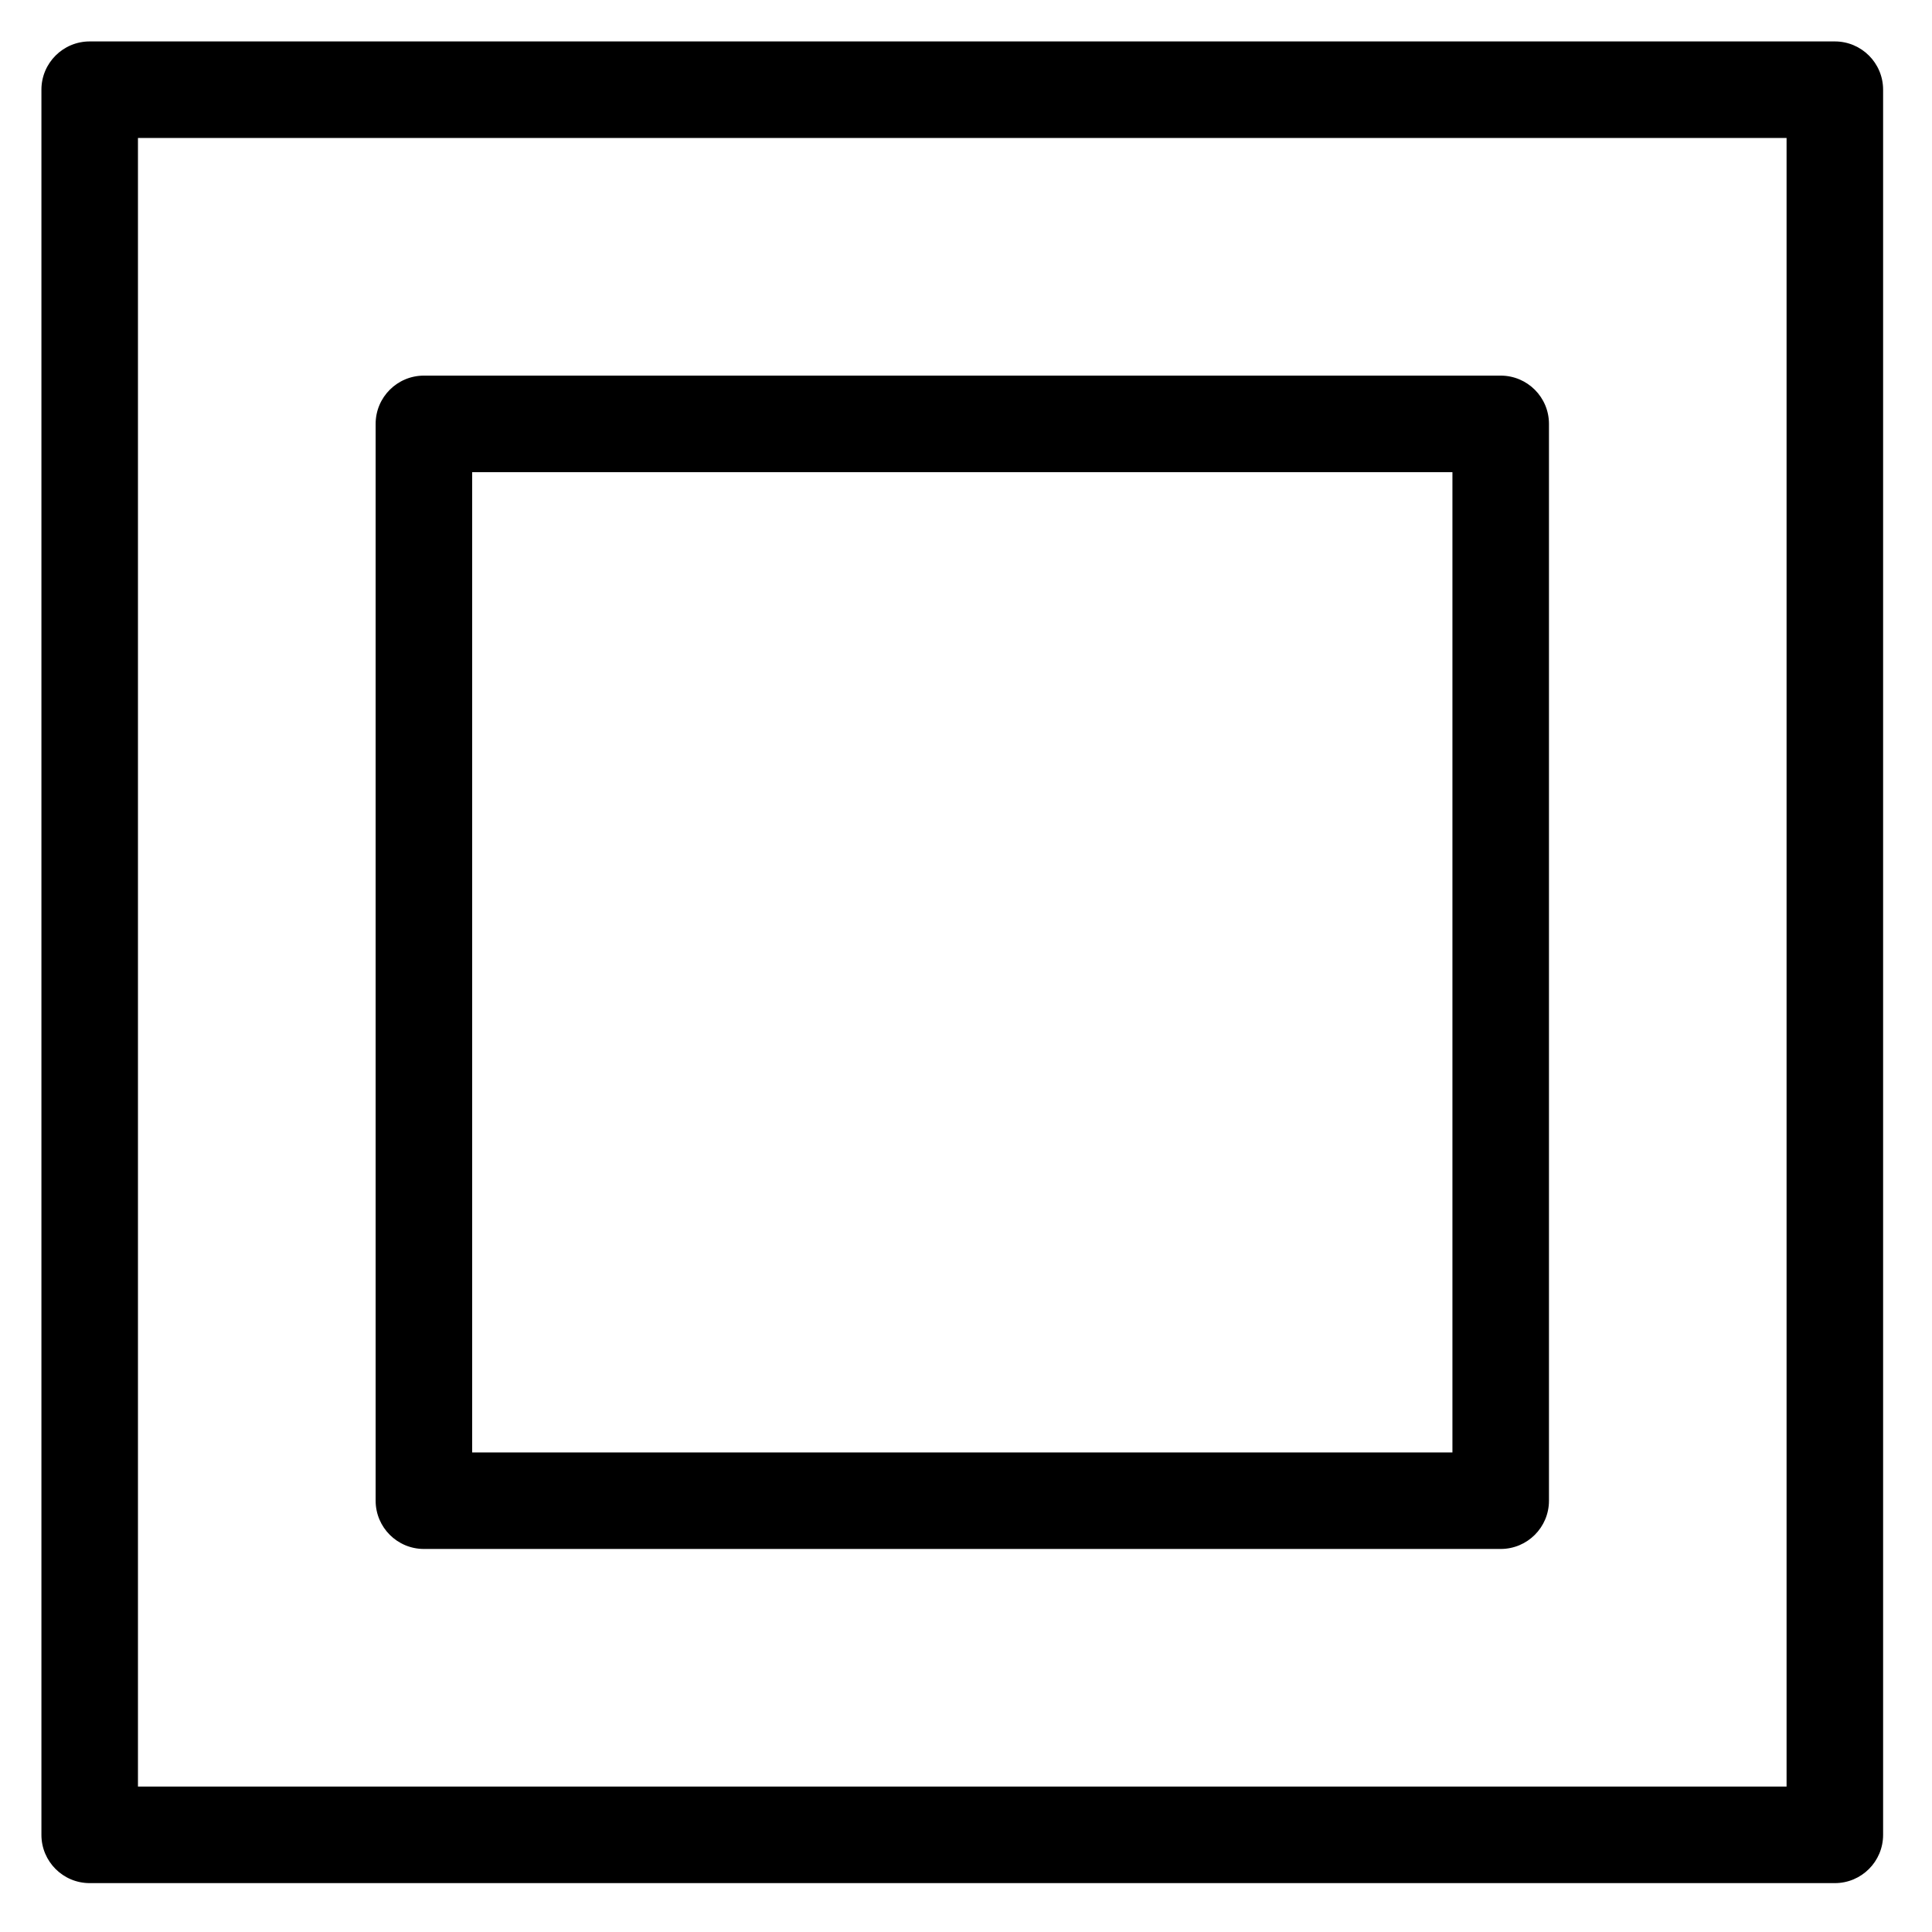
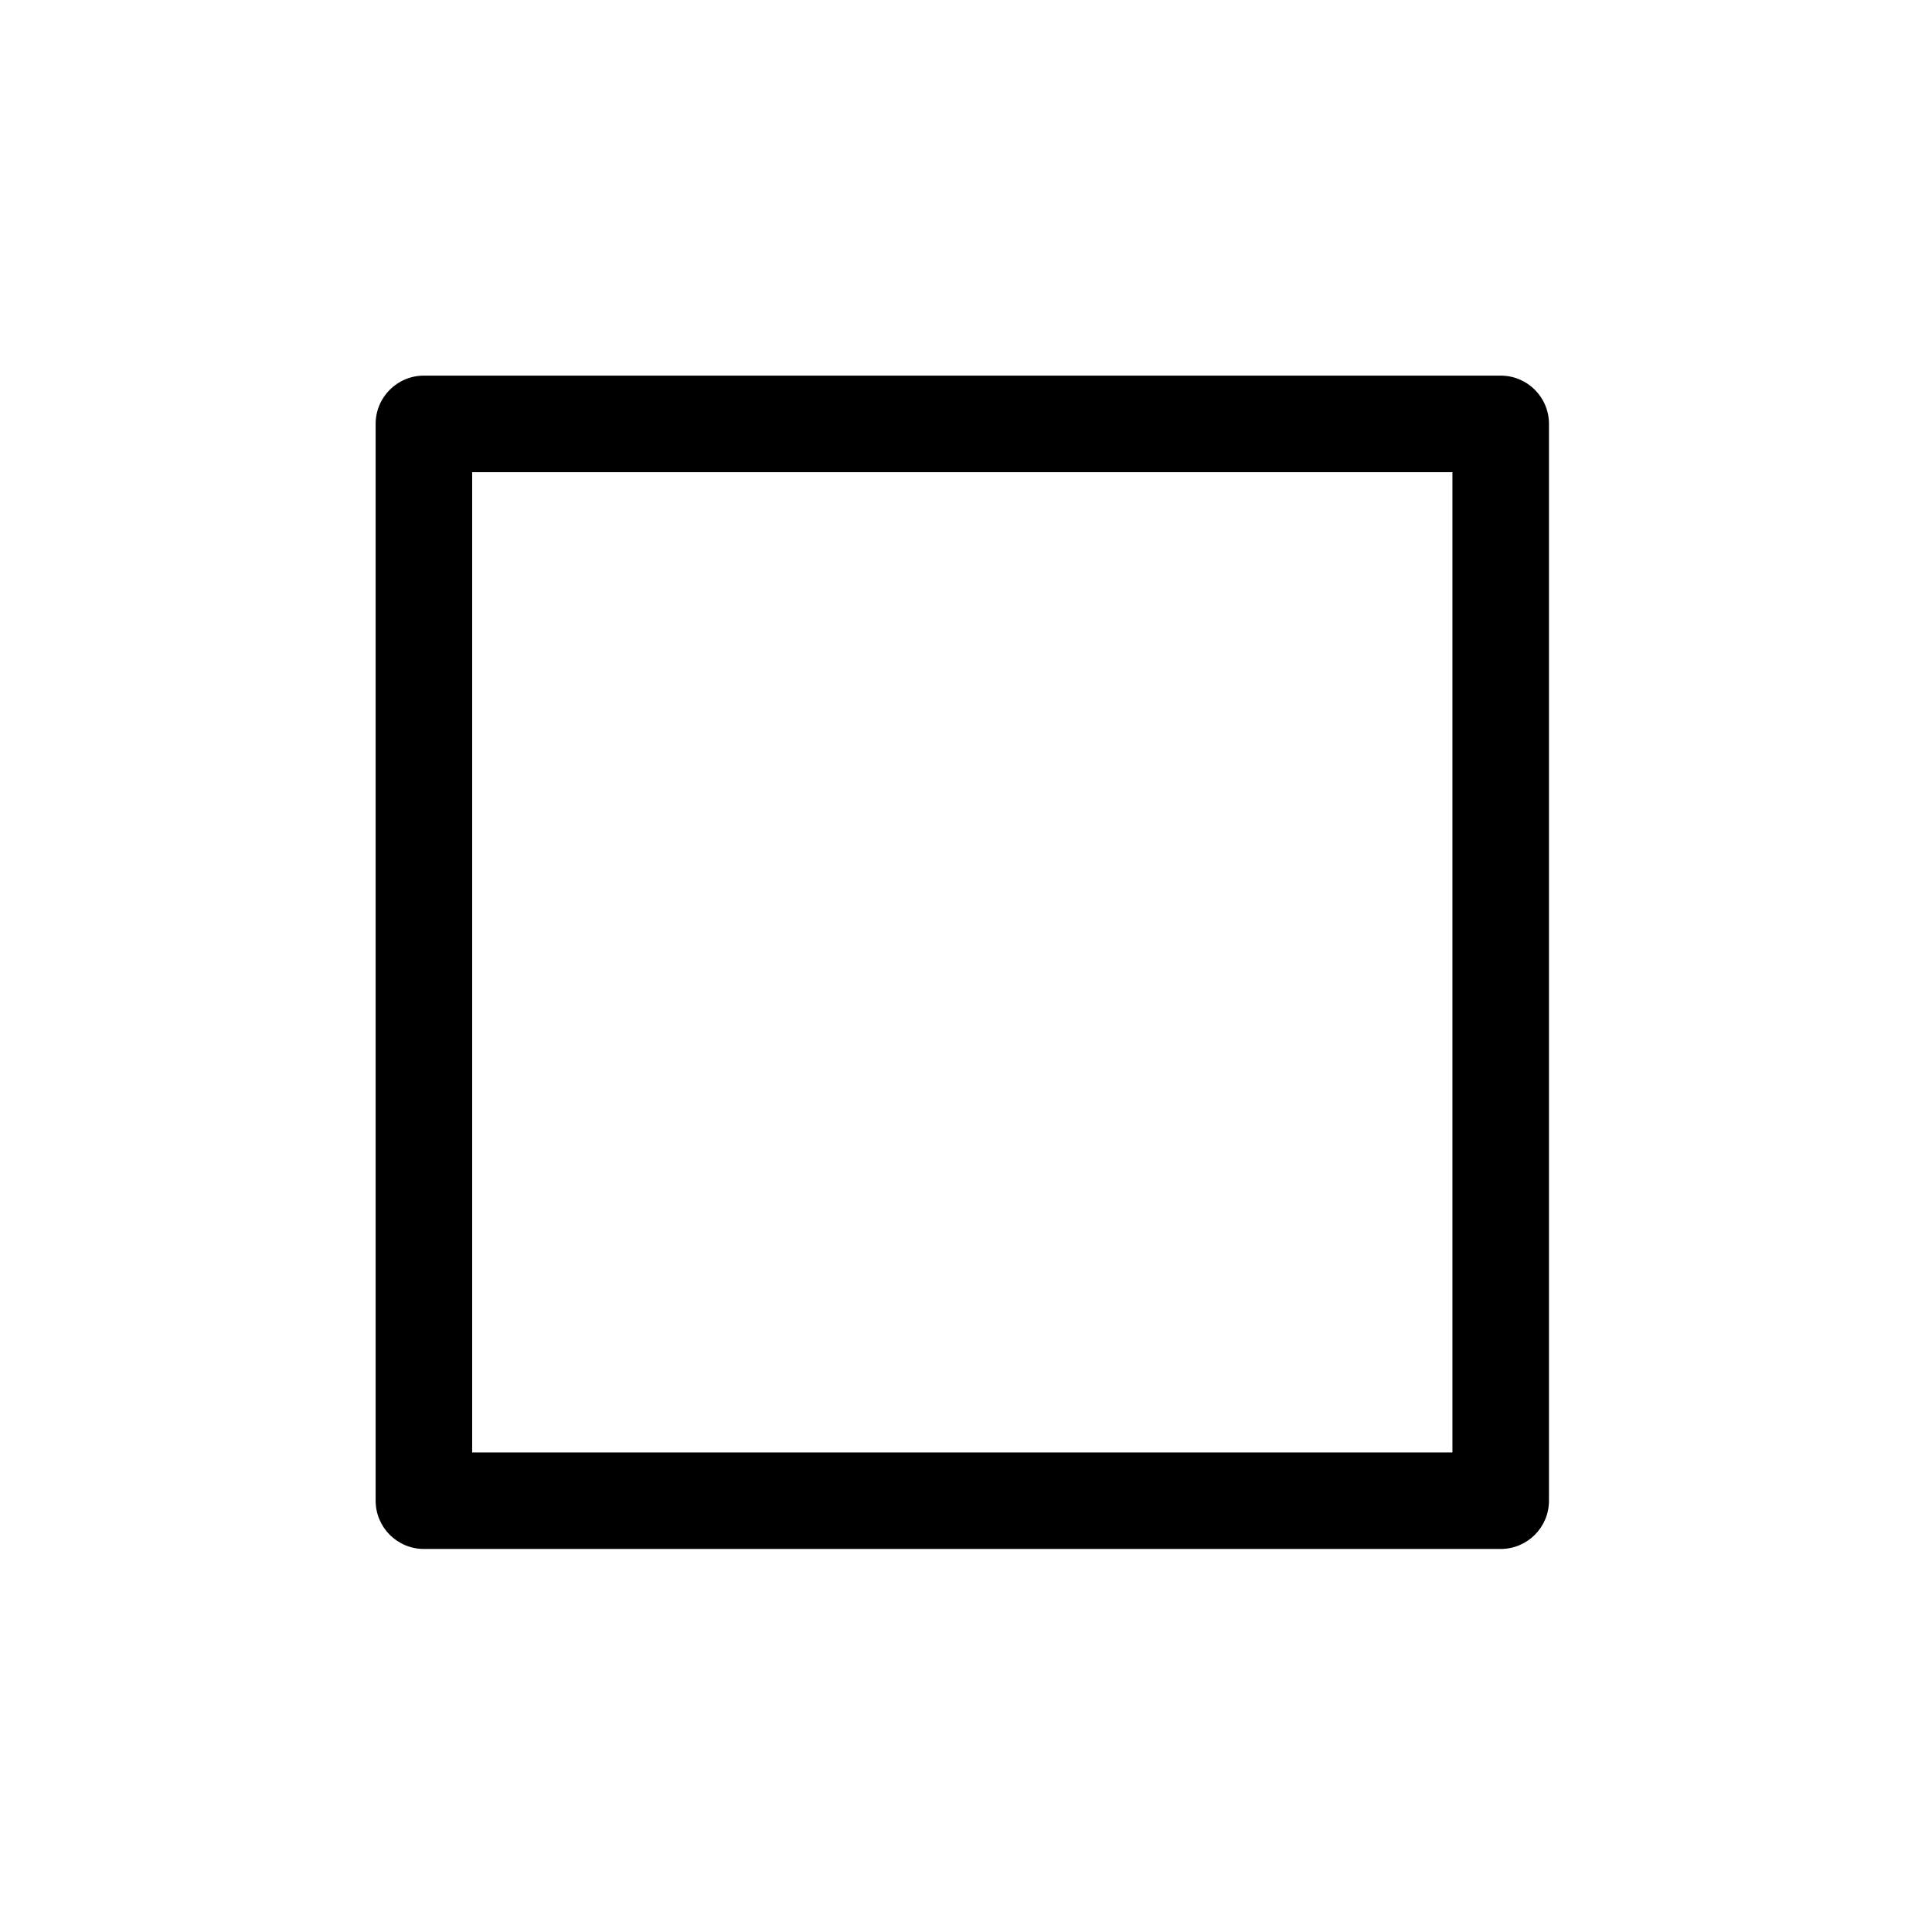
<svg xmlns="http://www.w3.org/2000/svg" fill="#000000" width="800px" height="800px" version="1.1" viewBox="144 144 512 512">
  <g>
-     <path d="m630.25 154.98h-462.48c-7.066 0-12.793 5.727-12.793 12.793v462.48c0 7.066 5.727 12.793 12.793 12.793h462.48c7.066 0 12.793-5.727 12.793-12.793v-462.48c0-7.066-5.727-12.793-12.793-12.793zm-12.789 462.48h-436.9v-436.9h436.9z" />
    <path d="m256.34 554.49h285.36c7.066 0 12.793-5.727 12.793-12.793v-285.36c0-7.066-5.727-12.793-12.793-12.793h-285.36c-7.066 0-12.793 5.727-12.793 12.793v285.36c0 7.066 5.727 12.793 12.793 12.793zm12.789-285.36h259.78v259.78h-259.78z" />
  </g>
</svg>